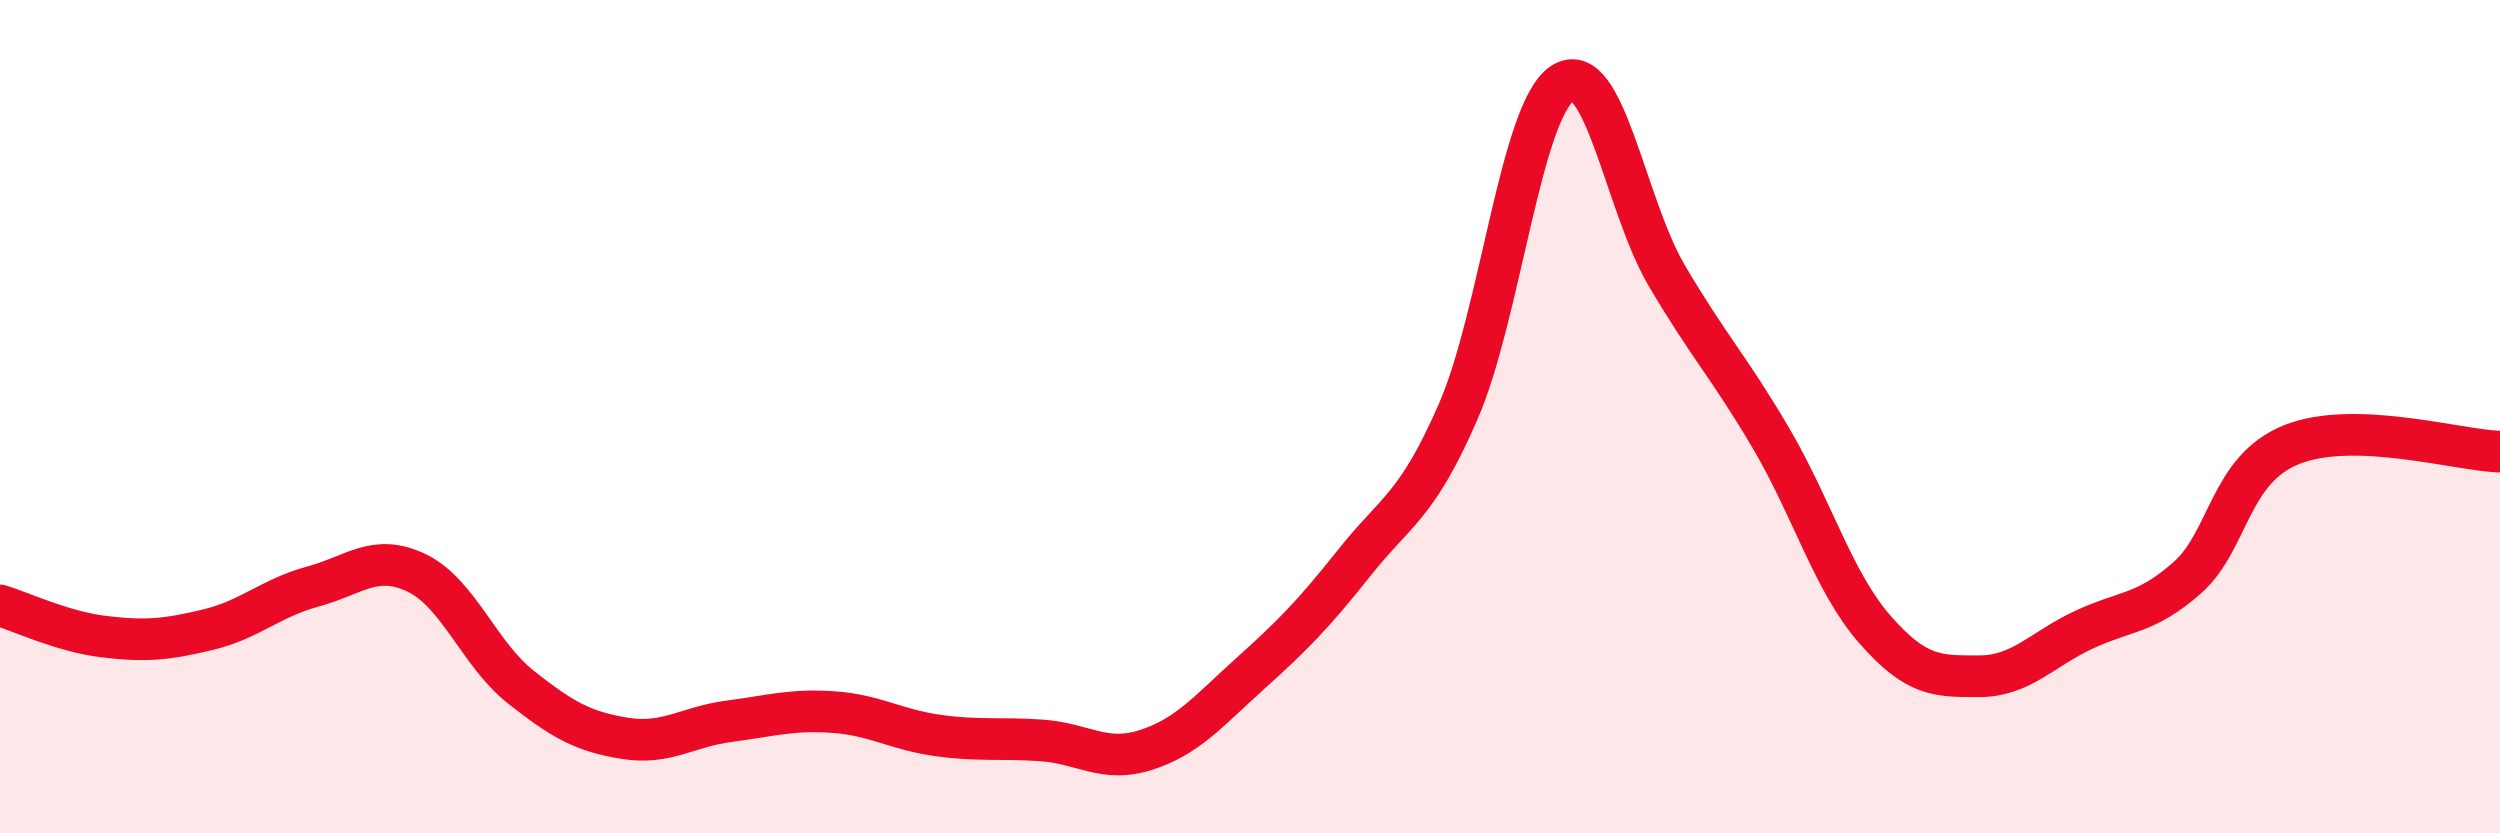
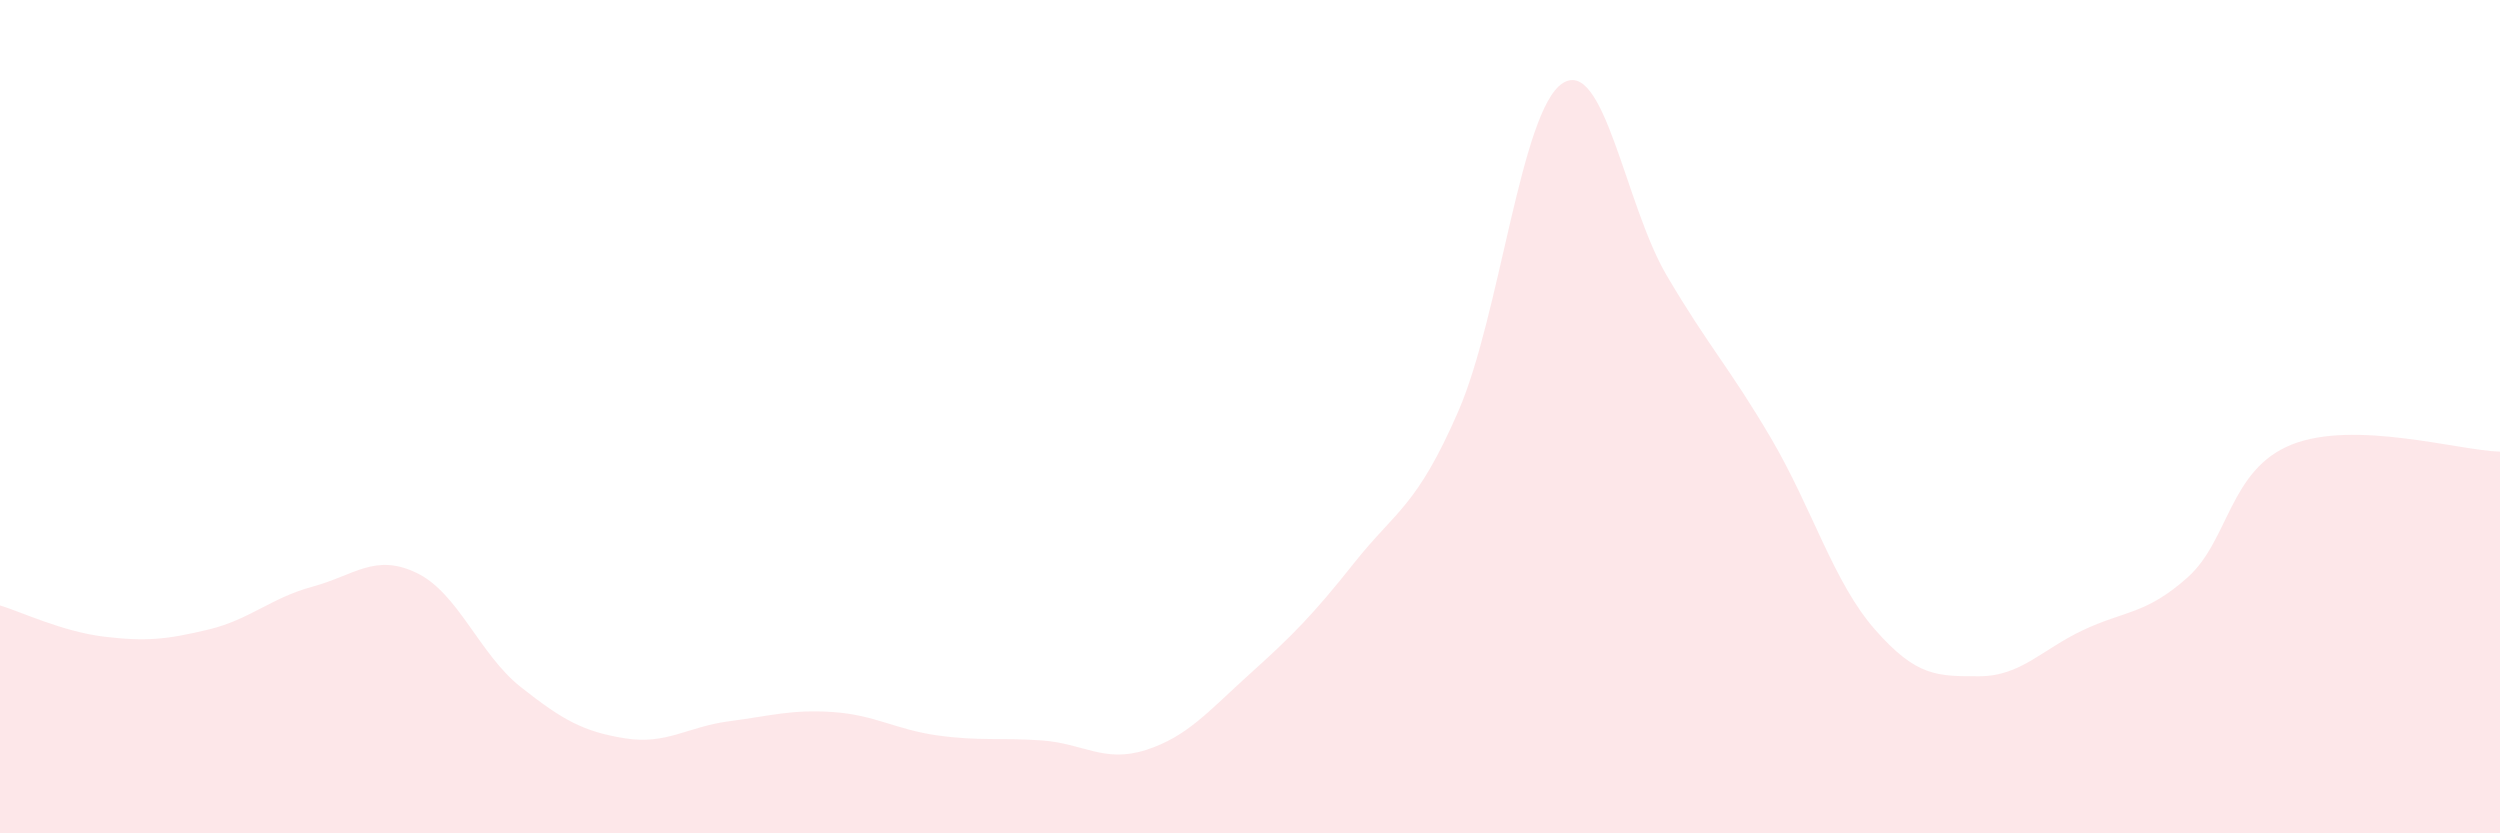
<svg xmlns="http://www.w3.org/2000/svg" width="60" height="20" viewBox="0 0 60 20">
  <path d="M 0,14.53 C 0.5,14.68 1.5,15.16 2.5,15.28 C 3.5,15.4 4,15.35 5,15.11 C 6,14.87 6.5,14.35 7.5,14.08 C 8.5,13.81 9,13.27 10,13.75 C 11,14.23 11.5,15.7 12.5,16.49 C 13.5,17.28 14,17.56 15,17.72 C 16,17.88 16.5,17.44 17.5,17.31 C 18.5,17.18 19,17.02 20,17.09 C 21,17.16 21.5,17.51 22.5,17.65 C 23.5,17.79 24,17.7 25,17.77 C 26,17.84 26.5,18.32 27.5,18 C 28.5,17.68 29,17.07 30,16.17 C 31,15.27 31.5,14.77 32.5,13.51 C 33.5,12.25 34,12.17 35,9.87 C 36,7.57 36.5,2.65 37.5,2 C 38.5,1.35 39,4.91 40,6.61 C 41,8.31 41.5,8.81 42.5,10.51 C 43.5,12.21 44,13.97 45,15.11 C 46,16.25 46.5,16.23 47.5,16.23 C 48.5,16.23 49,15.59 50,15.12 C 51,14.65 51.5,14.75 52.5,13.86 C 53.5,12.97 53.5,11.27 55,10.67 C 56.5,10.07 59,10.81 60,10.84L60 20L0 20Z" fill="#EB0A25" opacity="0.1" stroke-linecap="round" stroke-linejoin="round" />
-   <path d="M 0,14.53 C 0.5,14.68 1.5,15.16 2.5,15.28 C 3.5,15.4 4,15.35 5,15.11 C 6,14.87 6.5,14.35 7.5,14.08 C 8.5,13.81 9,13.27 10,13.75 C 11,14.23 11.5,15.7 12.5,16.49 C 13.5,17.28 14,17.56 15,17.72 C 16,17.88 16.5,17.44 17.5,17.31 C 18.5,17.18 19,17.02 20,17.09 C 21,17.16 21.5,17.51 22.5,17.65 C 23.5,17.79 24,17.7 25,17.77 C 26,17.84 26.5,18.32 27.5,18 C 28.5,17.68 29,17.07 30,16.17 C 31,15.27 31.5,14.77 32.5,13.51 C 33.5,12.25 34,12.17 35,9.87 C 36,7.57 36.5,2.65 37.5,2 C 38.5,1.35 39,4.91 40,6.61 C 41,8.31 41.5,8.81 42.5,10.51 C 43.5,12.21 44,13.97 45,15.11 C 46,16.25 46.5,16.23 47.5,16.23 C 48.5,16.23 49,15.59 50,15.12 C 51,14.65 51.5,14.75 52.5,13.86 C 53.5,12.97 53.5,11.27 55,10.67 C 56.5,10.07 59,10.81 60,10.84" stroke="#EB0A25" stroke-width="1" fill="none" stroke-linecap="round" stroke-linejoin="round" />
</svg>